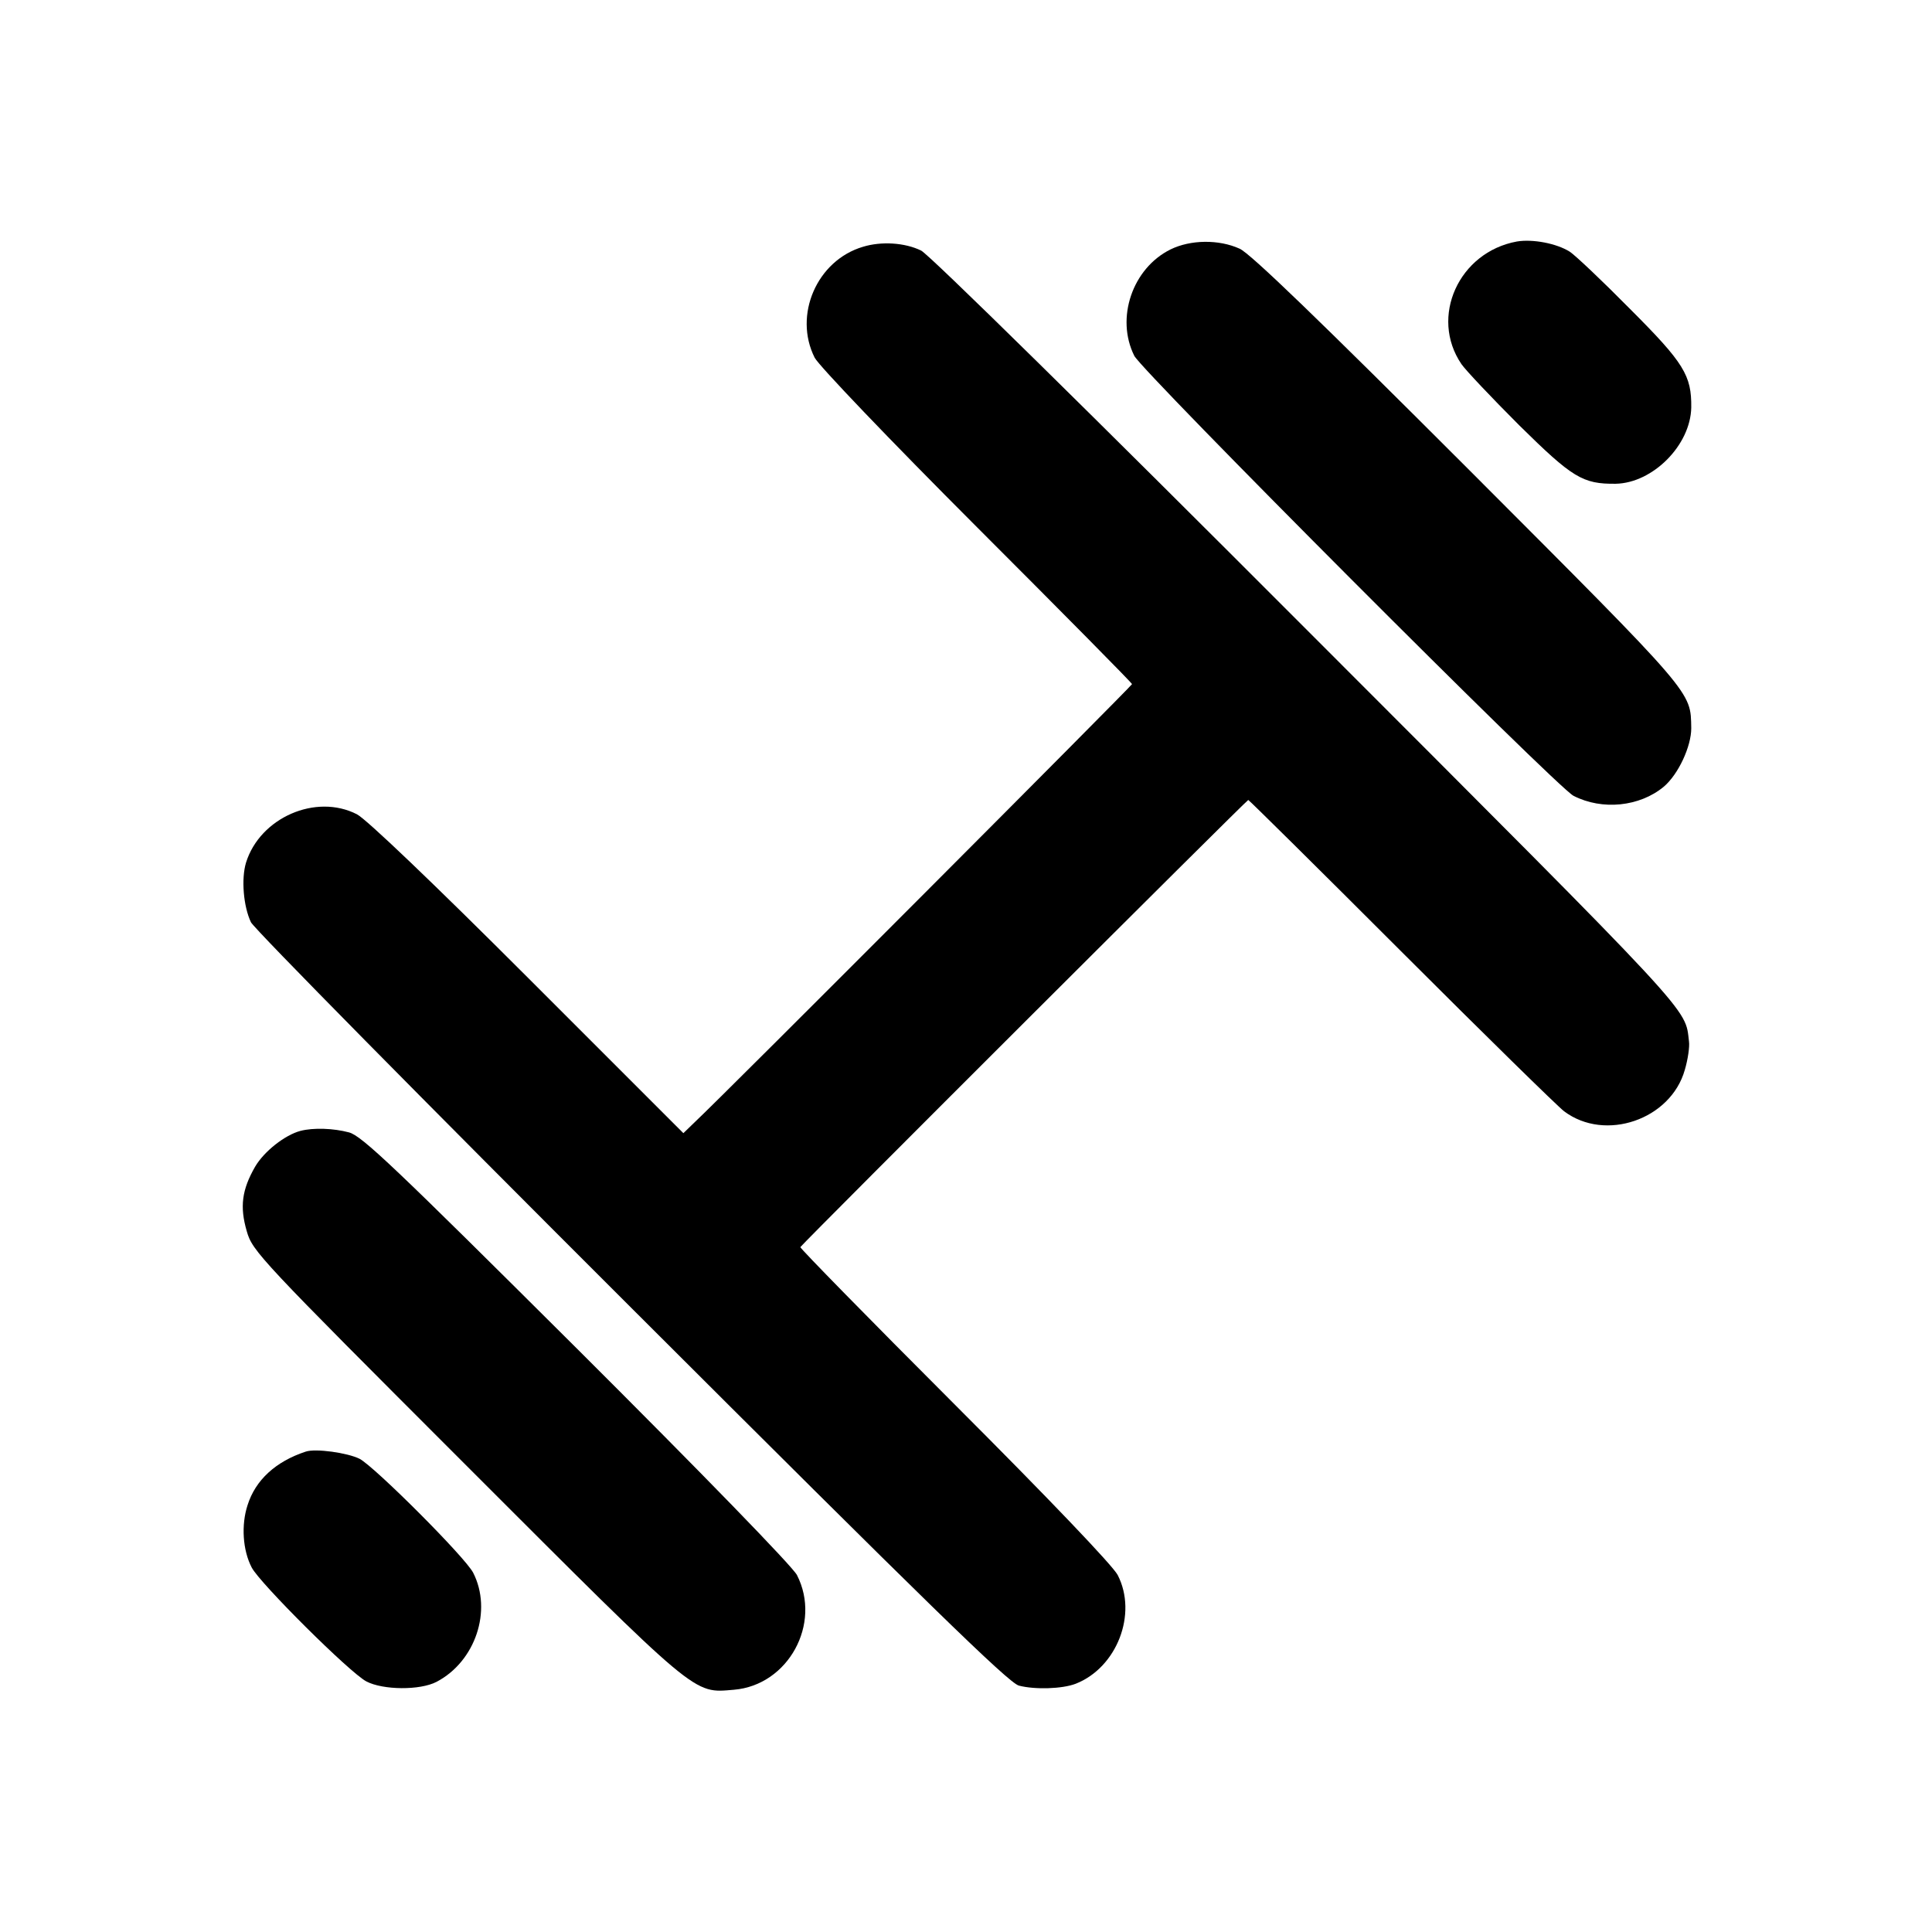
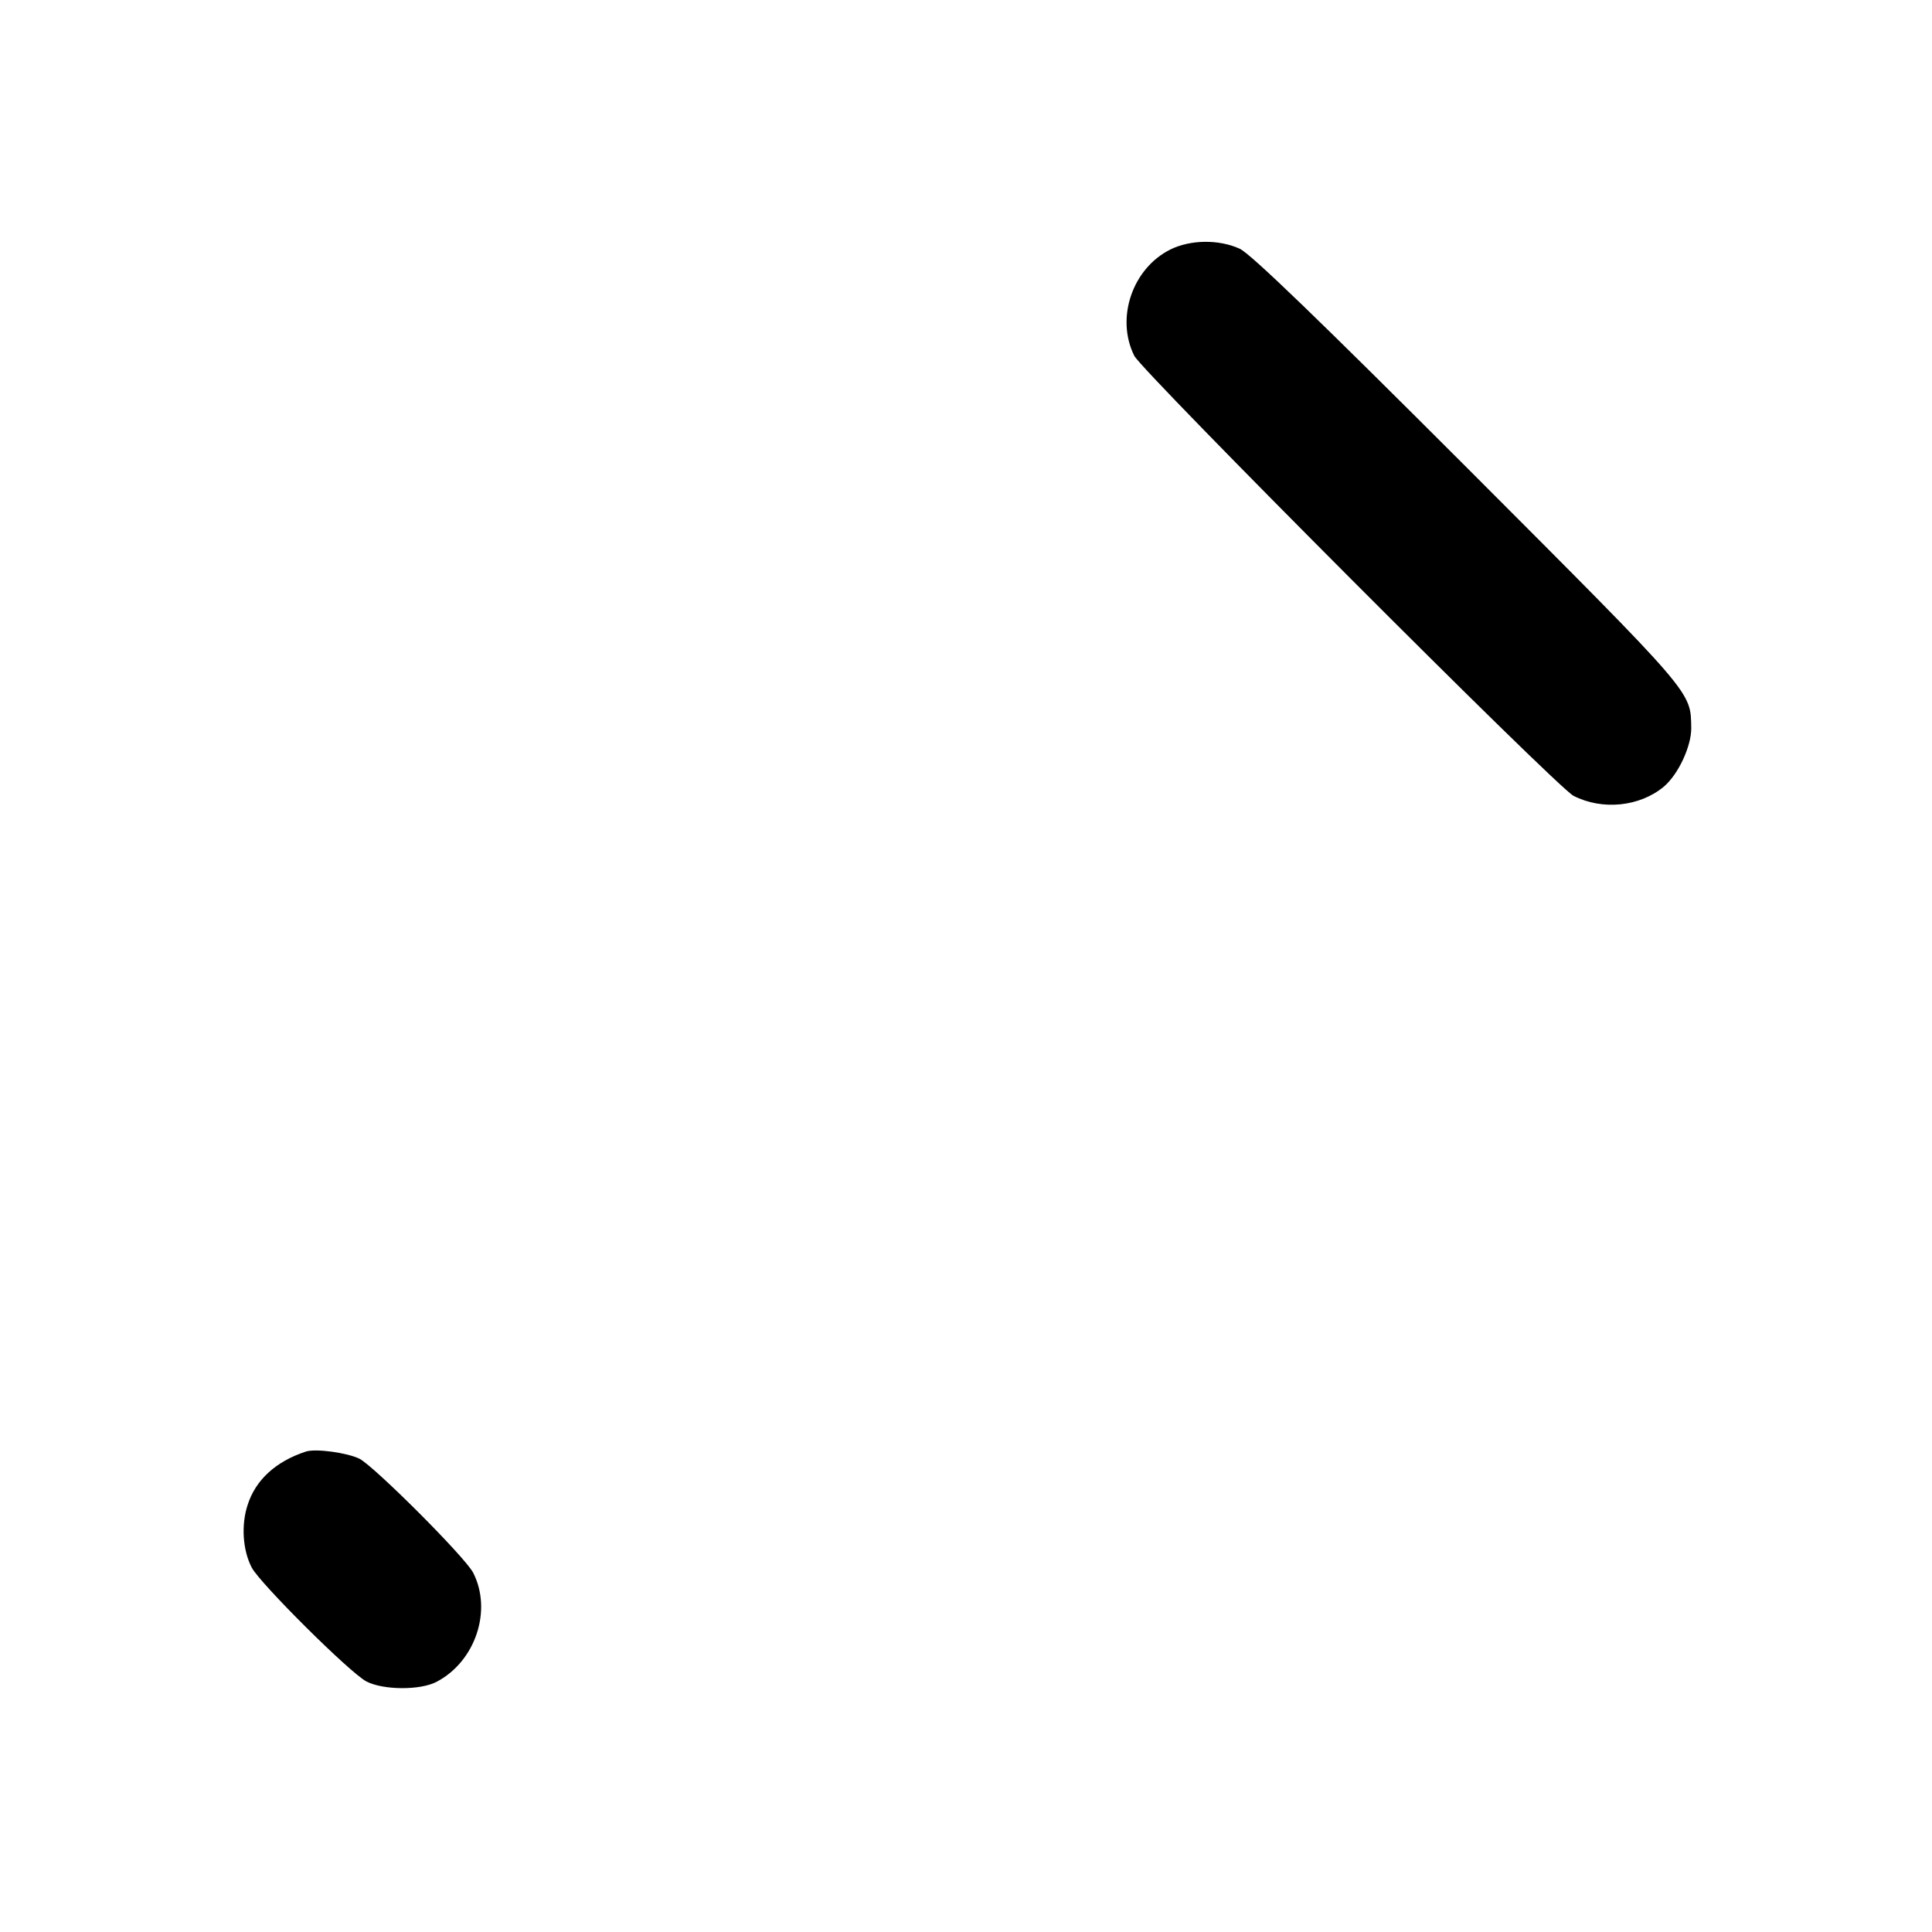
<svg xmlns="http://www.w3.org/2000/svg" version="1.0" width="512pt" height="512pt" viewBox="0 0 512 512" preserveAspectRatio="xMidYMid meet">
  <g transform="translate(0,512) scale(0.1,-0.1)" fill="#000000" stroke="none">
-     <path d="M4020 4480 c-154 -28 -232 -200 -147 -325 11 -16 80 -89 153 -162 141 -139 168 -156 256 -155 98 2 198 102 200 202 1 85 -19 118 -162 261 -74 75 -146 143 -160 152 -35 22 -98 34 -140 27z" />
-     <path d="M2287 4466 c-122 -36 -185 -181 -128 -294 11 -21 197 -216 430 -449 226 -226 411 -413 411 -416 0 -4 -1080 -1087 -1159 -1161 l-30 -29 -412 412 c-252 252 -428 420 -453 433 -109 56 -257 -9 -294 -128 -13 -43 -7 -116 13 -158 8 -17 462 -477 1008 -1022 782 -781 999 -993 1027 -1001 42 -11 115 -9 151 5 109 43 164 185 111 288 -13 25 -181 201 -433 453 -226 226 -410 414 -408 416 17 21 1183 1185 1187 1185 2 0 185 -181 405 -401 221 -221 416 -412 432 -424 109 -82 283 -22 320 110 8 27 13 61 11 75 -11 91 26 51 -1009 1087 -569 570 -1006 1000 -1026 1009 -43 21 -105 25 -154 10z" />
-     <path d="M3102 4459 c-101 -50 -146 -182 -96 -282 22 -43 1120 -1144 1164 -1166 76 -39 175 -29 239 24 39 33 73 107 73 155 -2 99 13 82 -591 687 -393 393 -578 572 -606 584 -55 25 -130 24 -183 -2z" />
-     <path d="M796 2123 c-41 -11 -96 -54 -120 -95 -35 -61 -41 -106 -22 -171 15 -53 34 -73 581 -620 620 -620 601 -604 710 -595 144 12 233 175 167 304 -12 23 -248 266 -584 601 -481 479 -569 563 -603 572 -41 11 -94 13 -129 4z" />
+     <path d="M3102 4459 c-101 -50 -146 -182 -96 -282 22 -43 1120 -1144 1164 -1166 76 -39 175 -29 239 24 39 33 73 107 73 155 -2 99 13 82 -591 687 -393 393 -578 572 -606 584 -55 25 -130 24 -183 -2" />
    <path d="M810 1273 c-79 -26 -133 -75 -154 -142 -17 -52 -13 -119 11 -165 21 -41 260 -279 304 -302 44 -23 142 -24 186 -1 103 54 148 189 97 289 -21 41 -260 280 -301 302 -32 16 -117 28 -143 19z" />
  </g>
</svg>